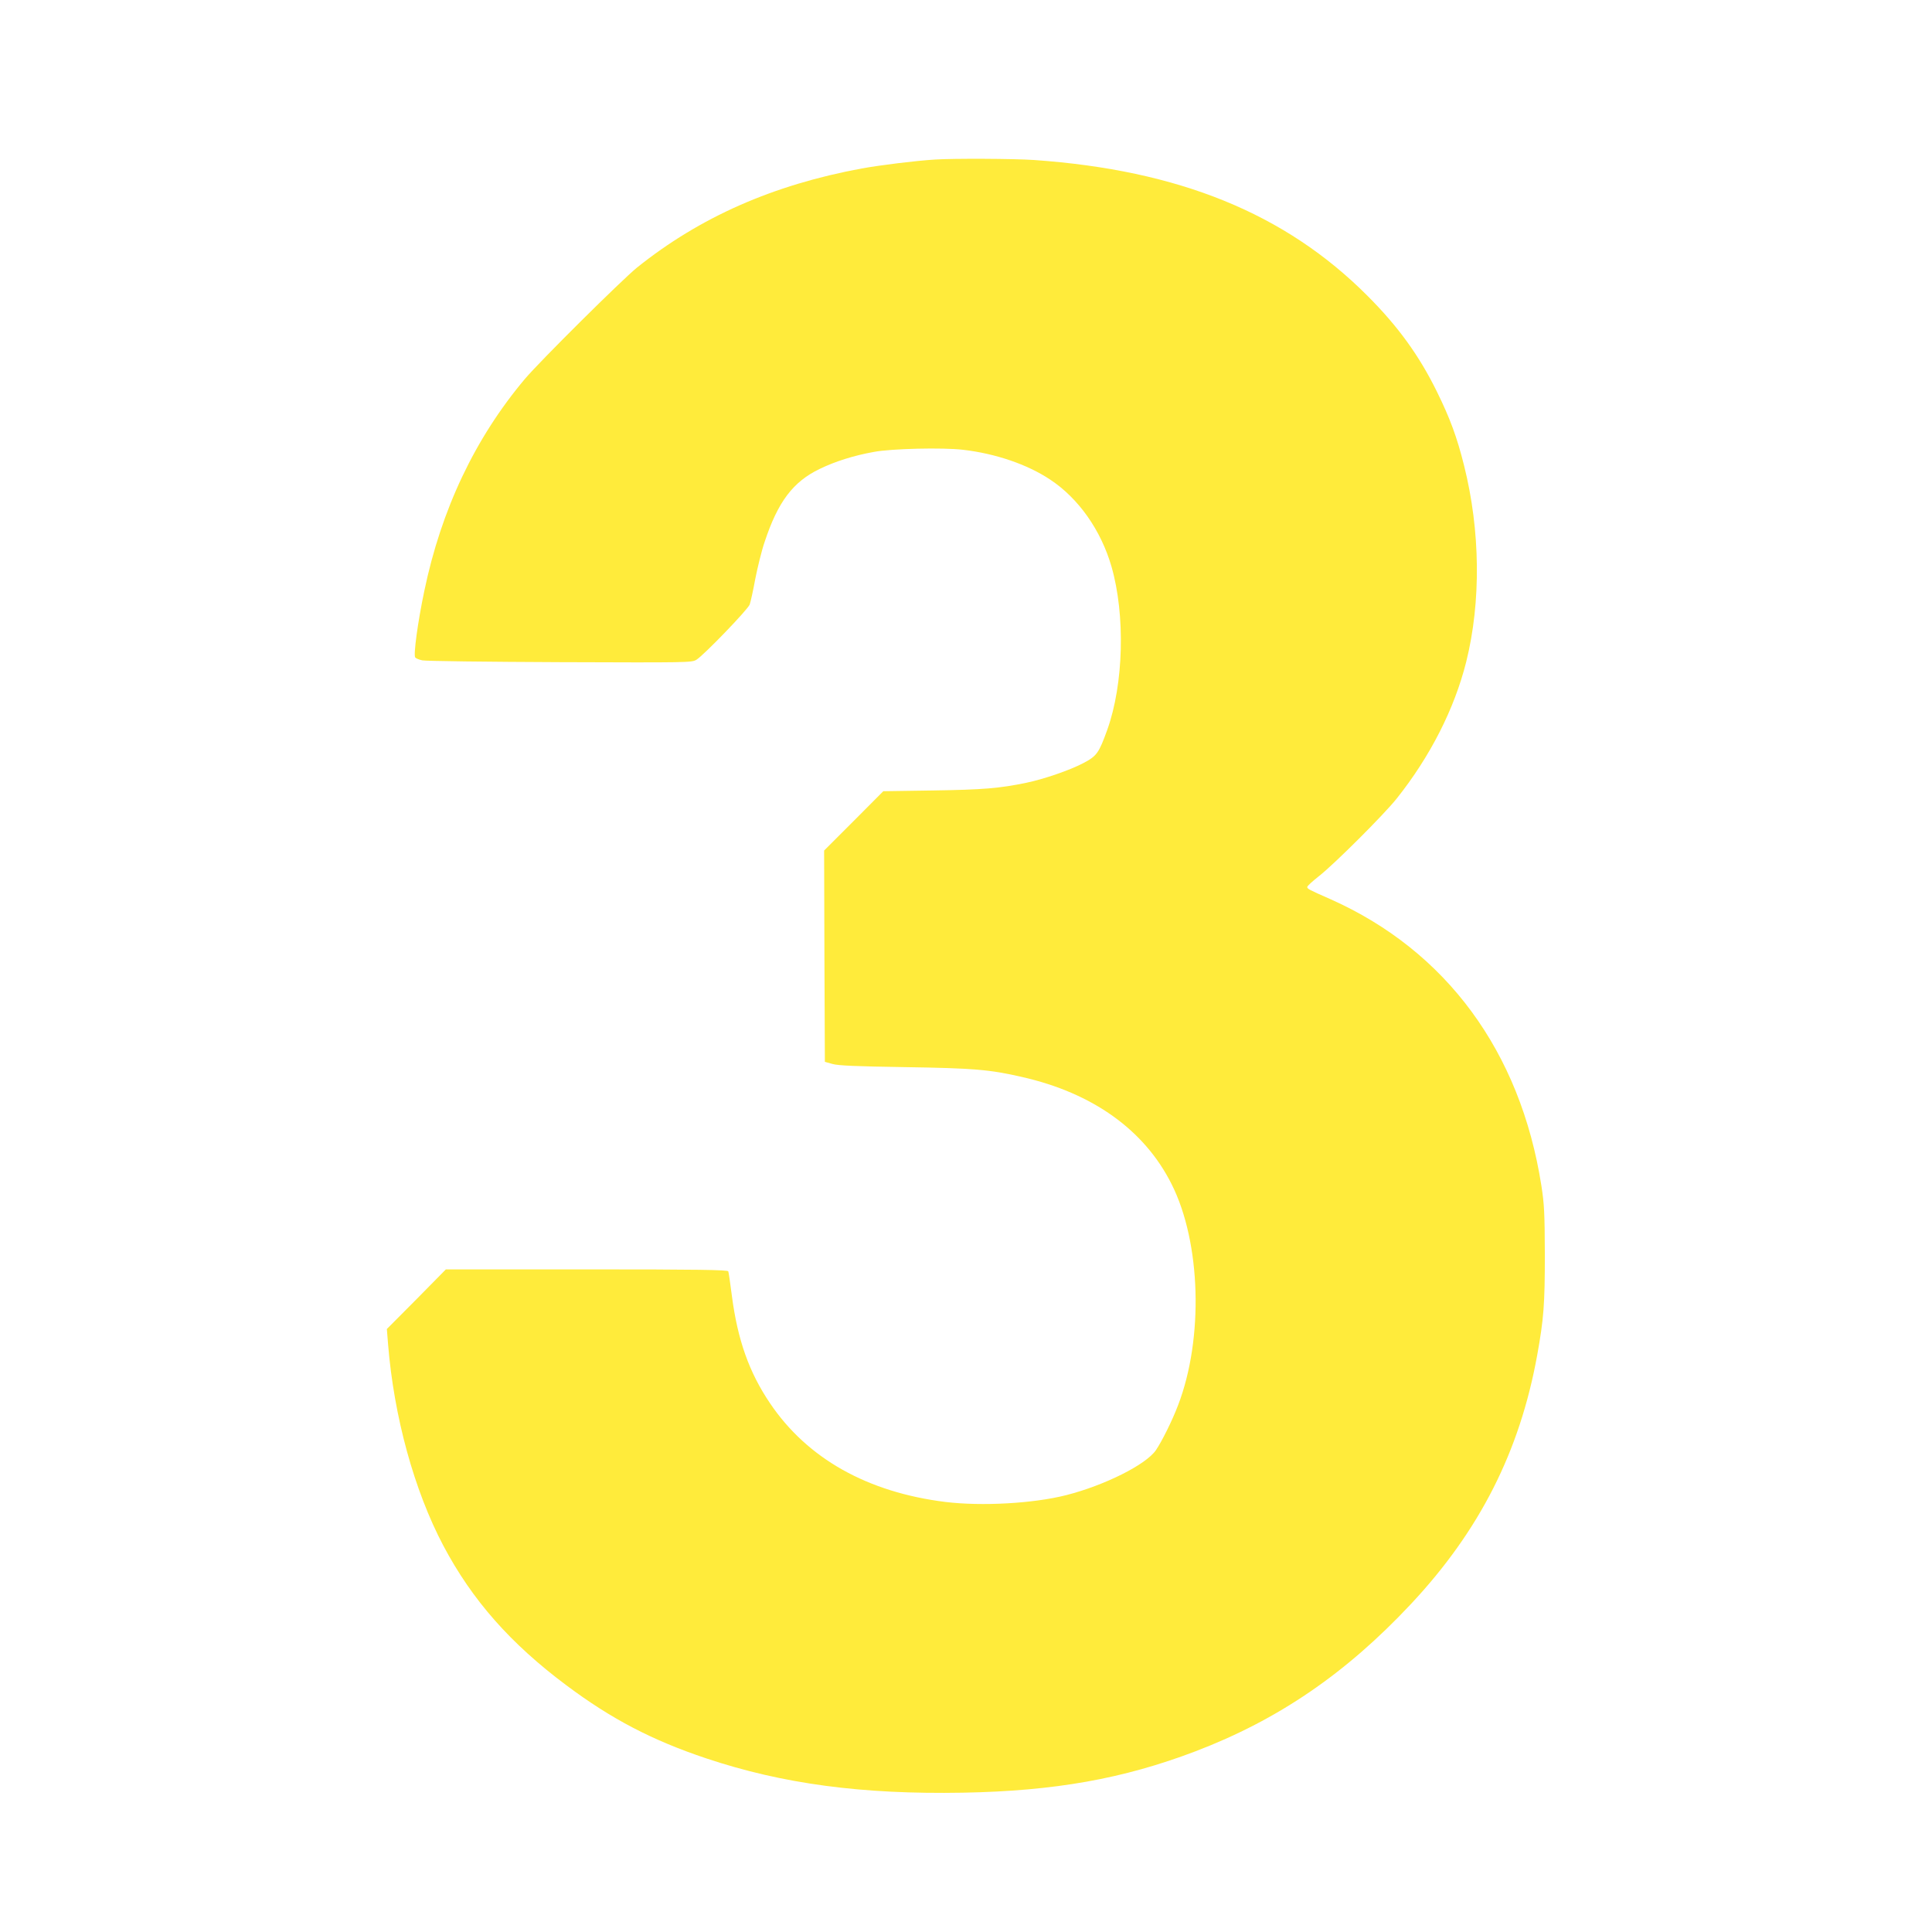
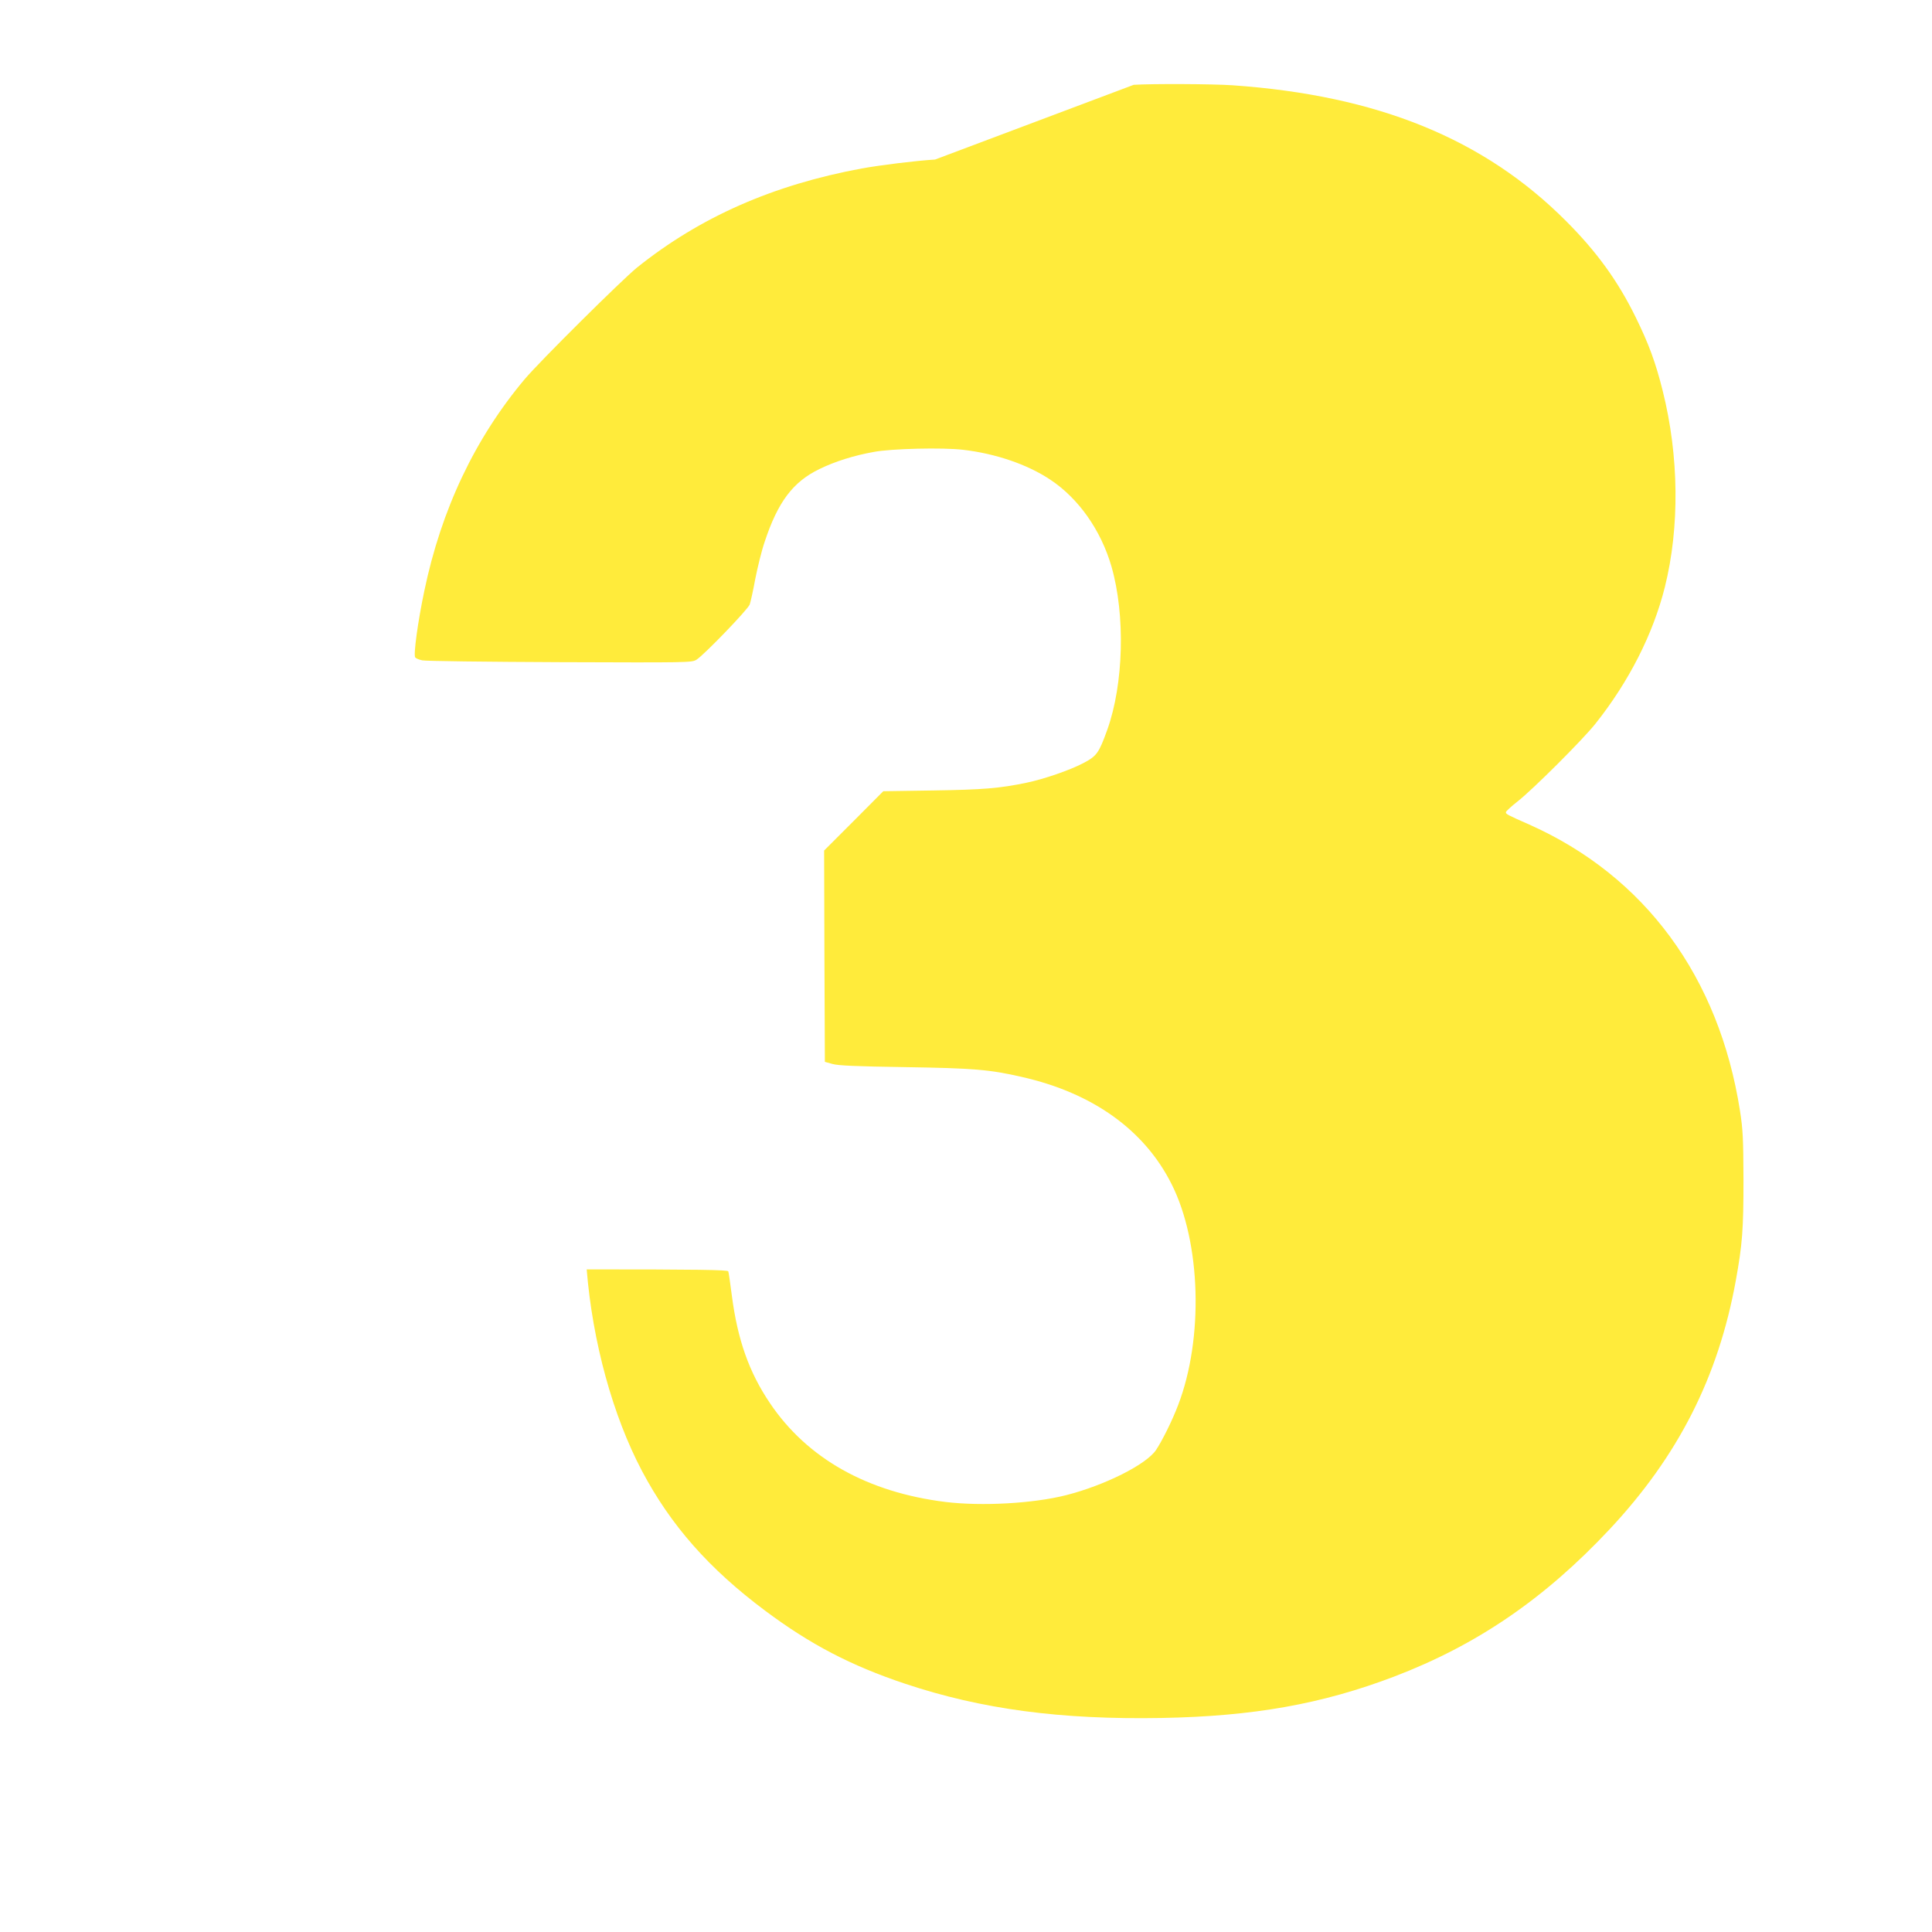
<svg xmlns="http://www.w3.org/2000/svg" version="1.0" width="1280pt" height="1280pt" viewBox="0 0 1280 1280" preserveAspectRatio="xMidYMid meet">
  <g transform="translate(0,1280) scale(0.1,-0.1)" fill="#ffeb3b" stroke="none">
-     <path d="M6195 11743 c-130 -8 -363 -37 -485 -59 -589 -109 -1072 -322 -1490 -657 -101 -82 -642 -619 -742 -737 -330 -392 -554 -863 -667 -1406 -43 -204 -73 -425 -60 -440 5 -6 26 -15 47 -19 20 -5 430 -10 911 -12 851 -3 874 -3 905 16 50 31 341 333 353 366 6 17 23 93 37 170 15 76 42 187 62 245 88 266 188 398 364 483 103 50 226 89 360 113 116 22 457 30 591 14 214 -25 424 -96 576 -197 188 -124 337 -335 407 -577 92 -320 81 -777 -28 -1081 -56 -155 -69 -174 -161 -222 -88 -46 -259 -105 -375 -129 -178 -37 -288 -46 -616 -51 l-332 -5 -196 -197 -196 -196 2 -700 3 -700 50 -14 c38 -11 157 -16 480 -21 455 -7 562 -16 775 -65 469 -106 812 -351 992 -710 195 -386 213 -1023 43 -1465 -39 -103 -107 -239 -147 -298 -66 -96 -340 -233 -595 -298 -217 -55 -558 -74 -798 -45 -518 64 -917 288 -1164 655 -138 204 -214 419 -252 710 -11 83 -21 157 -24 163 -3 10 -200 13 -938 13 l-933 0 -195 -198 -196 -197 8 -100 c39 -482 173 -969 366 -1335 191 -361 445 -649 816 -926 298 -223 568 -364 927 -484 506 -169 1030 -239 1700 -227 607 11 1062 92 1540 274 548 209 996 515 1427 975 456 487 721 1010 837 1648 44 244 51 338 51 670 -1 274 -4 333 -23 455 -139 889 -631 1556 -1396 1897 -148 65 -156 70 -155 82 0 6 35 38 77 71 101 79 430 407 516 515 222 279 382 594 460 905 99 397 94 869 -14 1300 -47 189 -93 313 -180 490 -118 240 -258 433 -460 635 -544 546 -1250 833 -2210 900 -132 9 -532 11 -655 3z" />
+     <path d="M6195 11743 c-130 -8 -363 -37 -485 -59 -589 -109 -1072 -322 -1490 -657 -101 -82 -642 -619 -742 -737 -330 -392 -554 -863 -667 -1406 -43 -204 -73 -425 -60 -440 5 -6 26 -15 47 -19 20 -5 430 -10 911 -12 851 -3 874 -3 905 16 50 31 341 333 353 366 6 17 23 93 37 170 15 76 42 187 62 245 88 266 188 398 364 483 103 50 226 89 360 113 116 22 457 30 591 14 214 -25 424 -96 576 -197 188 -124 337 -335 407 -577 92 -320 81 -777 -28 -1081 -56 -155 -69 -174 -161 -222 -88 -46 -259 -105 -375 -129 -178 -37 -288 -46 -616 -51 l-332 -5 -196 -197 -196 -196 2 -700 3 -700 50 -14 c38 -11 157 -16 480 -21 455 -7 562 -16 775 -65 469 -106 812 -351 992 -710 195 -386 213 -1023 43 -1465 -39 -103 -107 -239 -147 -298 -66 -96 -340 -233 -595 -298 -217 -55 -558 -74 -798 -45 -518 64 -917 288 -1164 655 -138 204 -214 419 -252 710 -11 83 -21 157 -24 163 -3 10 -200 13 -938 13 c39 -482 173 -969 366 -1335 191 -361 445 -649 816 -926 298 -223 568 -364 927 -484 506 -169 1030 -239 1700 -227 607 11 1062 92 1540 274 548 209 996 515 1427 975 456 487 721 1010 837 1648 44 244 51 338 51 670 -1 274 -4 333 -23 455 -139 889 -631 1556 -1396 1897 -148 65 -156 70 -155 82 0 6 35 38 77 71 101 79 430 407 516 515 222 279 382 594 460 905 99 397 94 869 -14 1300 -47 189 -93 313 -180 490 -118 240 -258 433 -460 635 -544 546 -1250 833 -2210 900 -132 9 -532 11 -655 3z" />
  </g>
</svg>